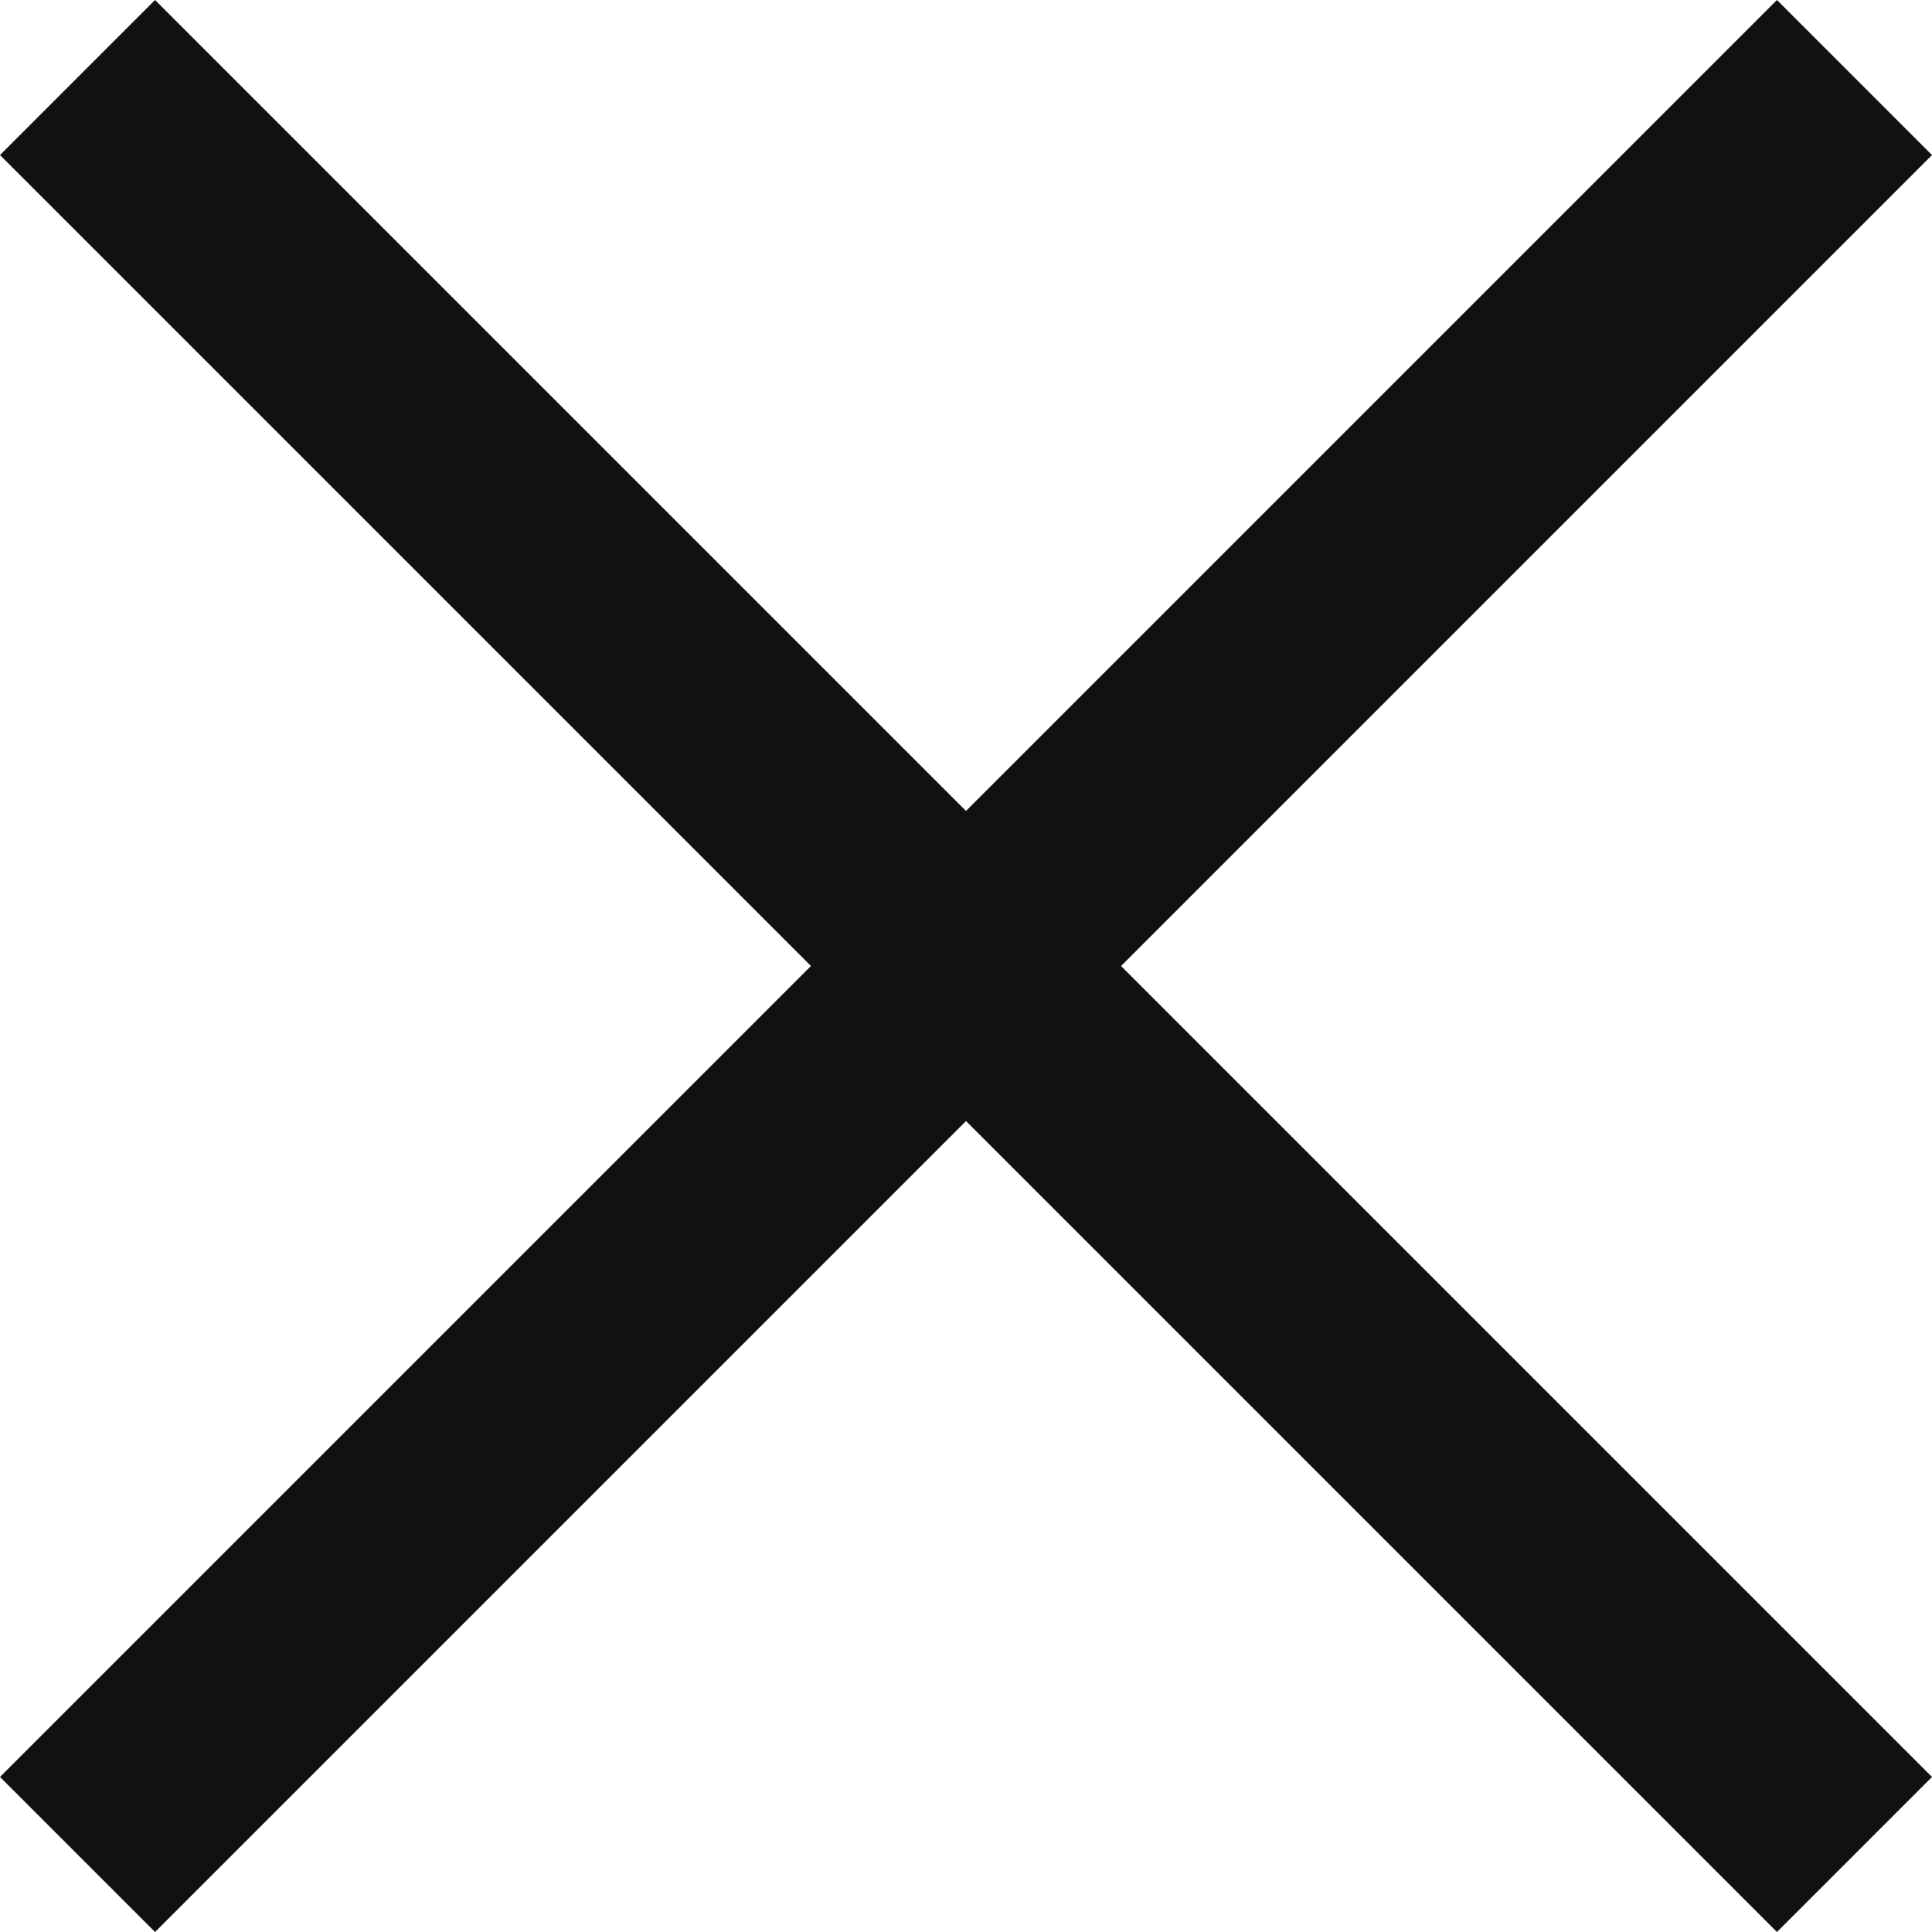
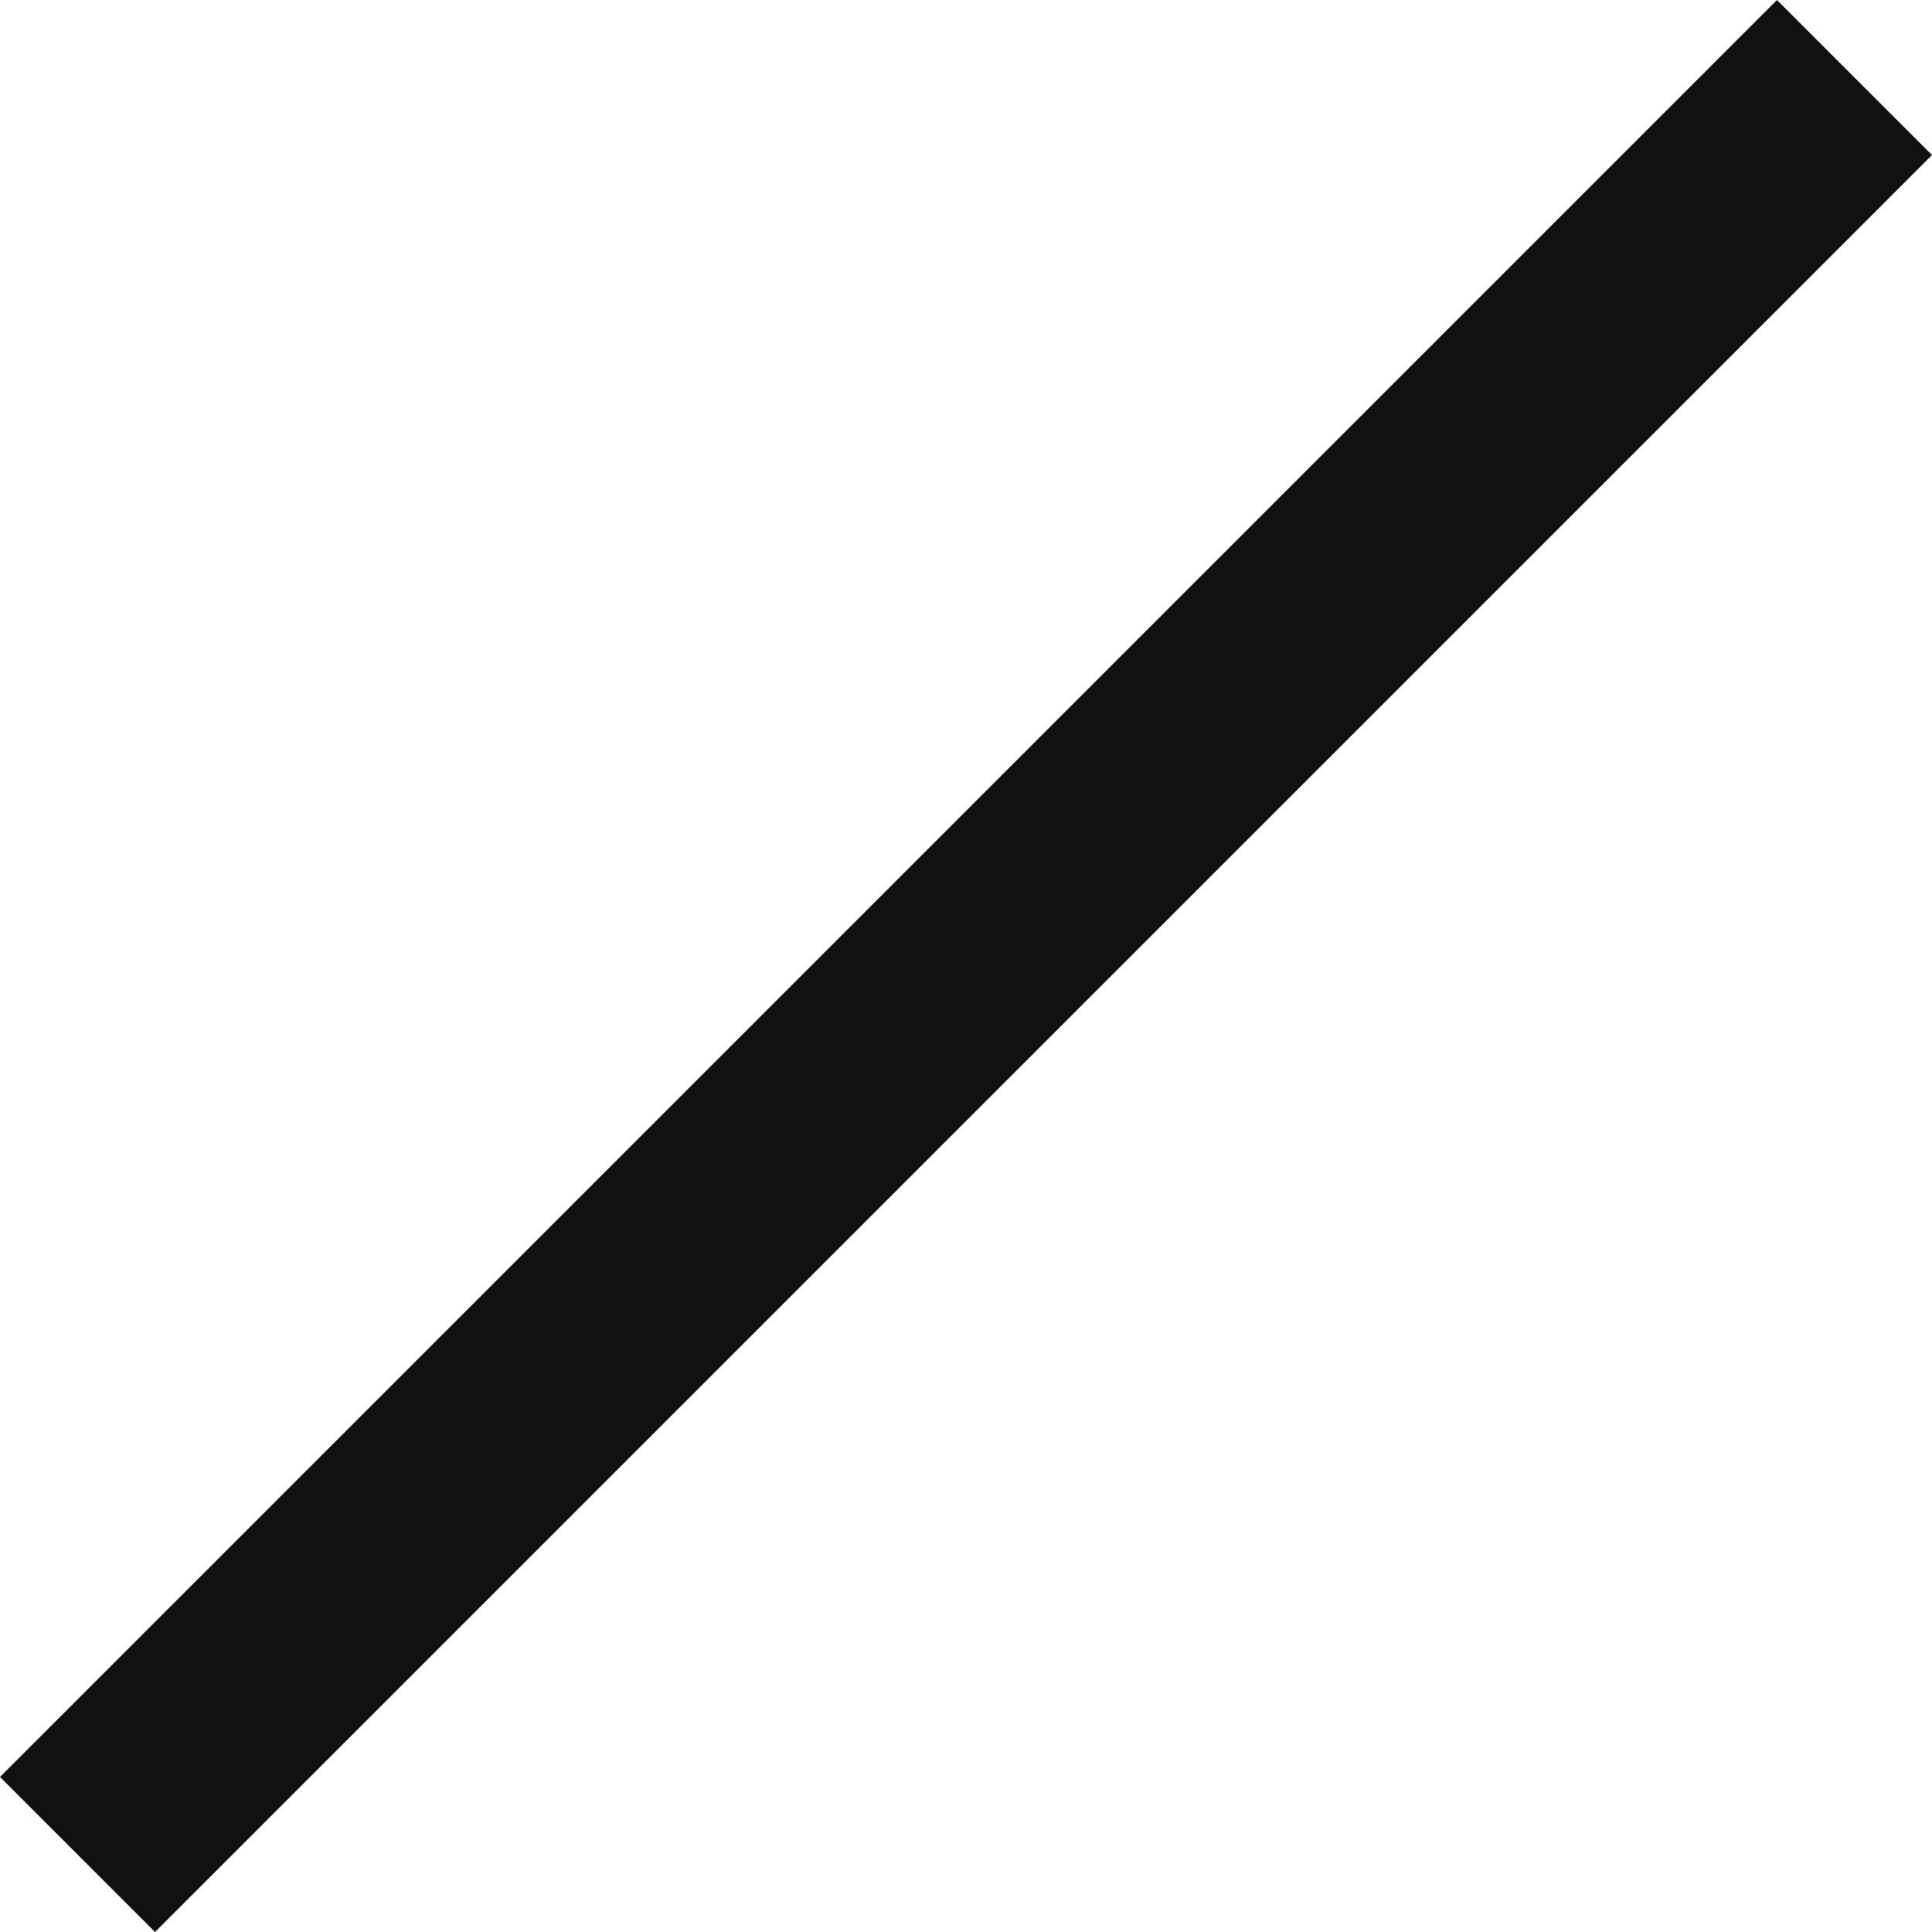
<svg xmlns="http://www.w3.org/2000/svg" width="17.621" height="17.621" viewBox="0 0 17.621 17.621">
  <g id="Group_2774" data-name="Group 2774" transform="translate(-1356.293 -4187.293)">
    <g id="Group_2462" data-name="Group 2462" transform="translate(-327 3643)">
-       <path id="Path_19353" data-name="Path 19353" d="M-22079-10826l16.207,16.207" transform="translate(23763 11371)" fill="none" stroke="#111" stroke-width="2" />
      <path id="Path_19354" data-name="Path 19354" d="M0,0,16.207,16.207" transform="translate(1700.207 545) rotate(90)" fill="none" stroke="#111" stroke-width="2" />
    </g>
  </g>
</svg>